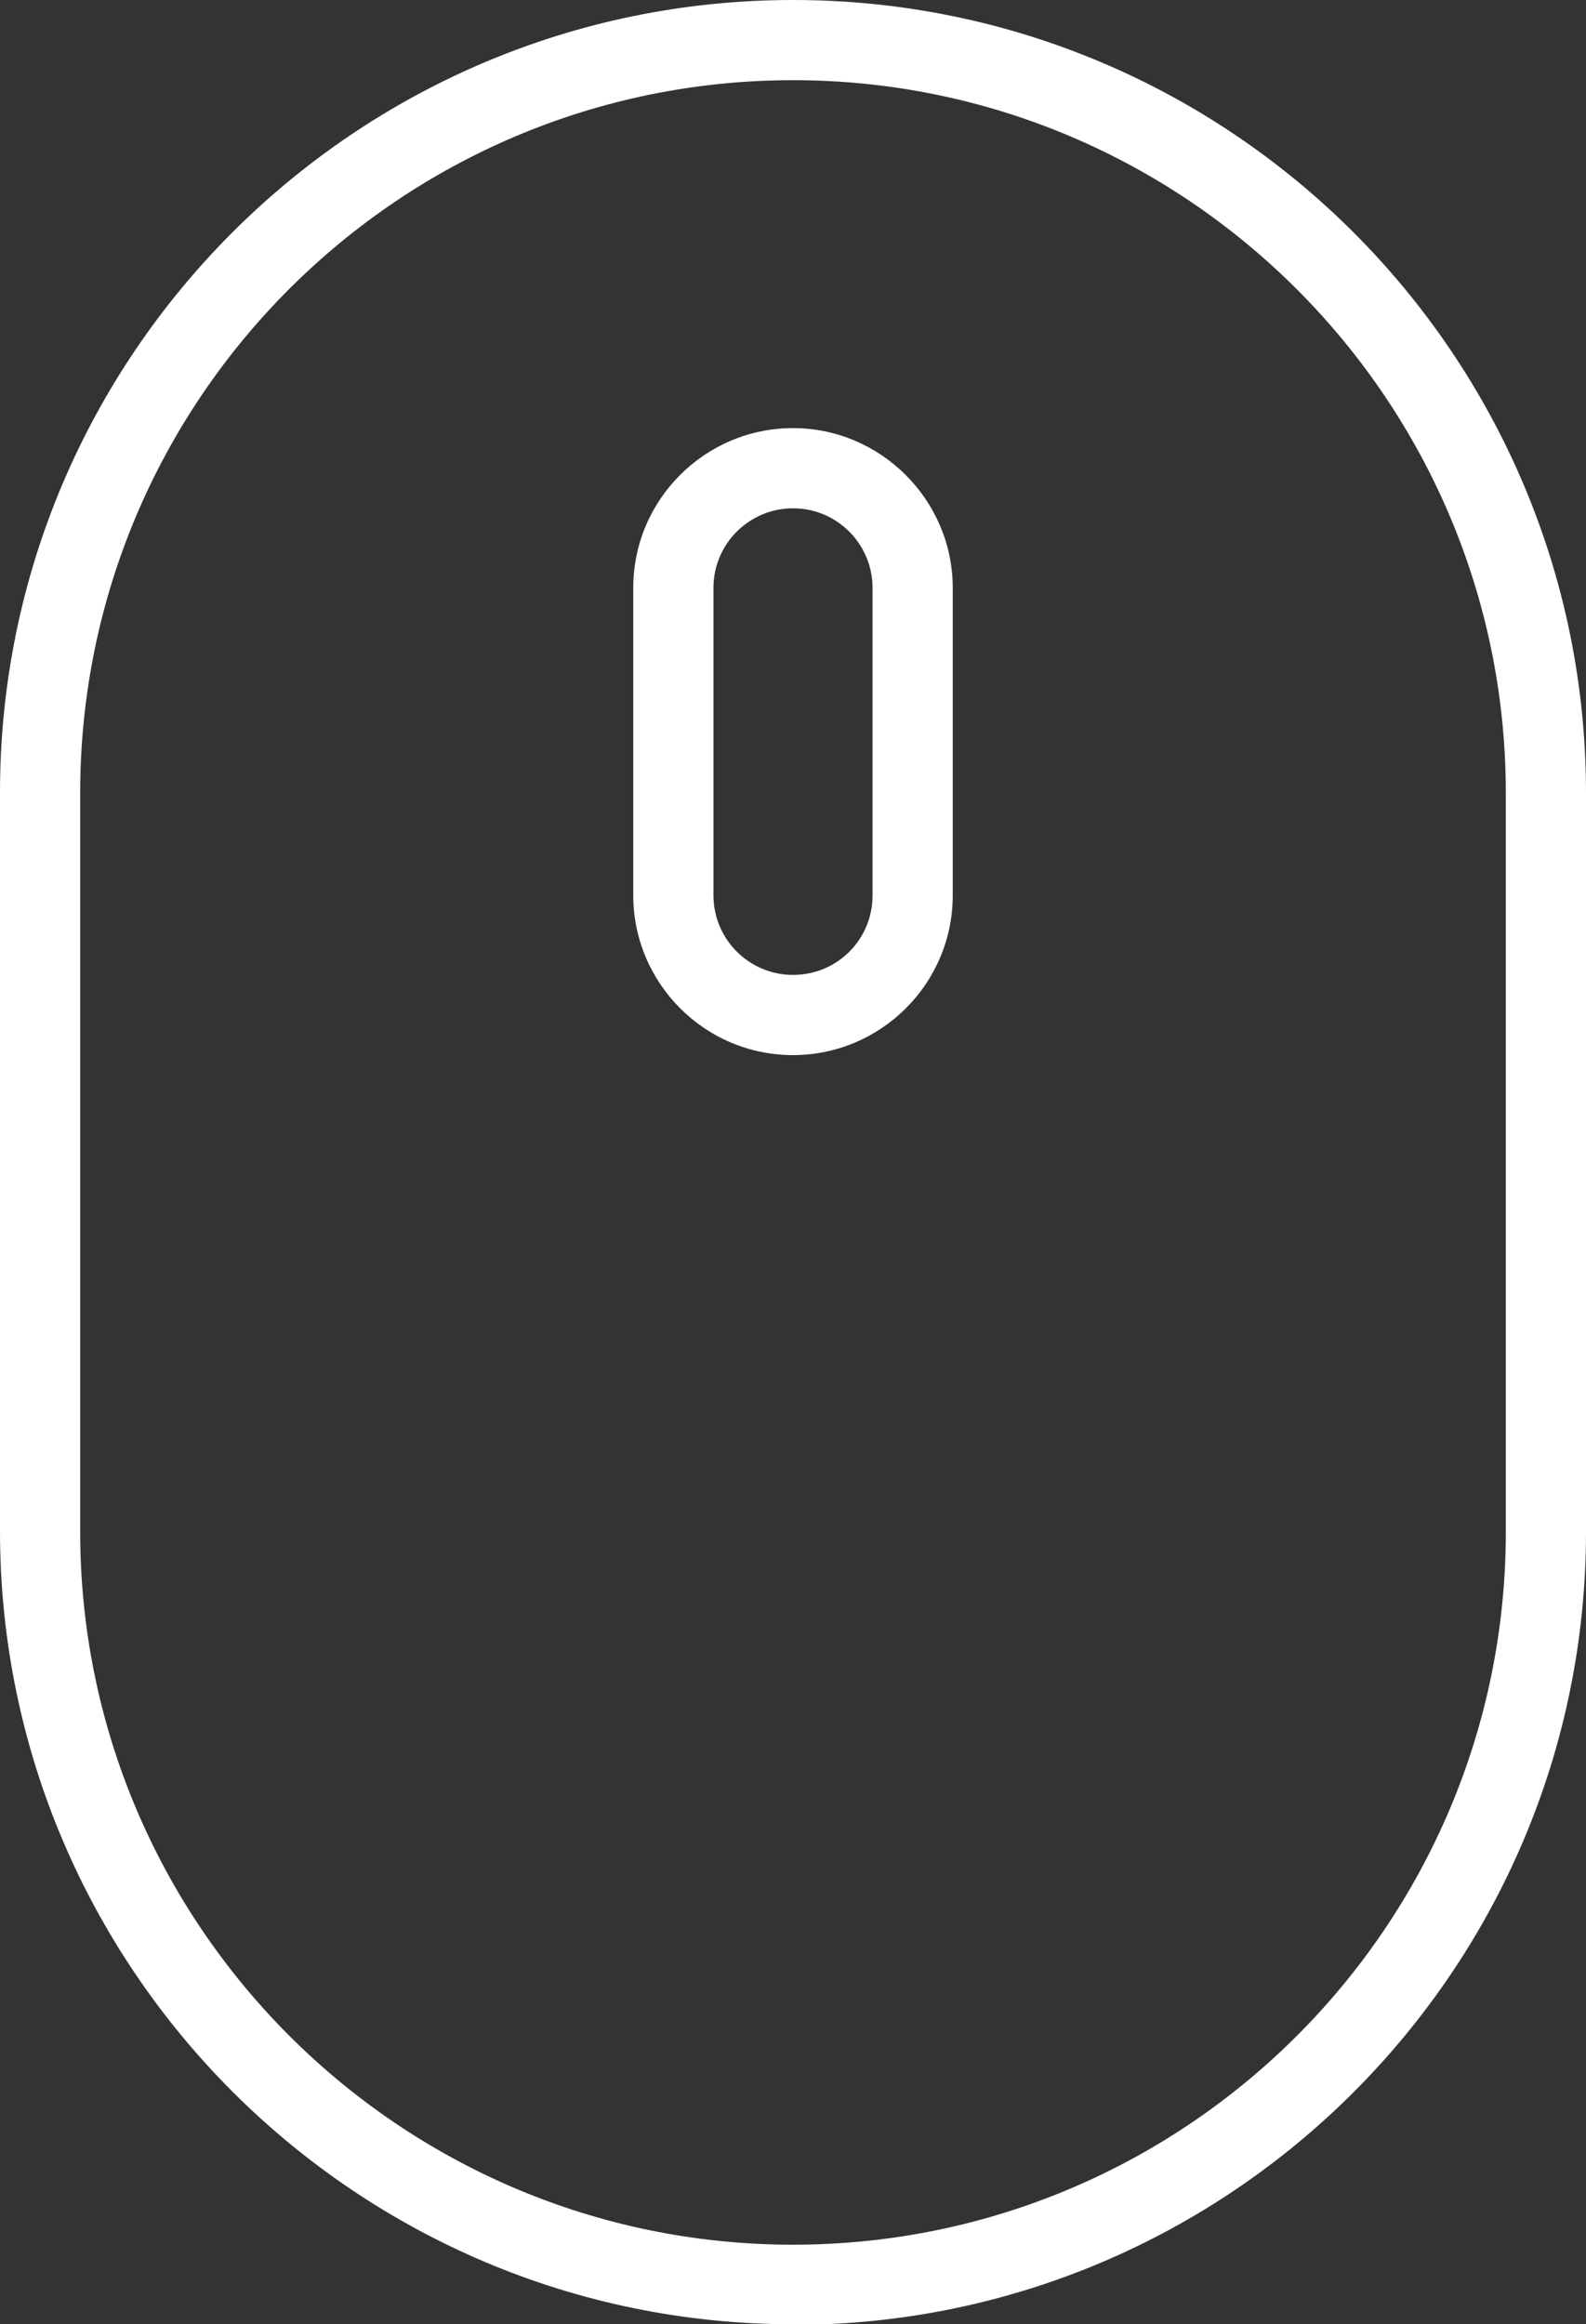
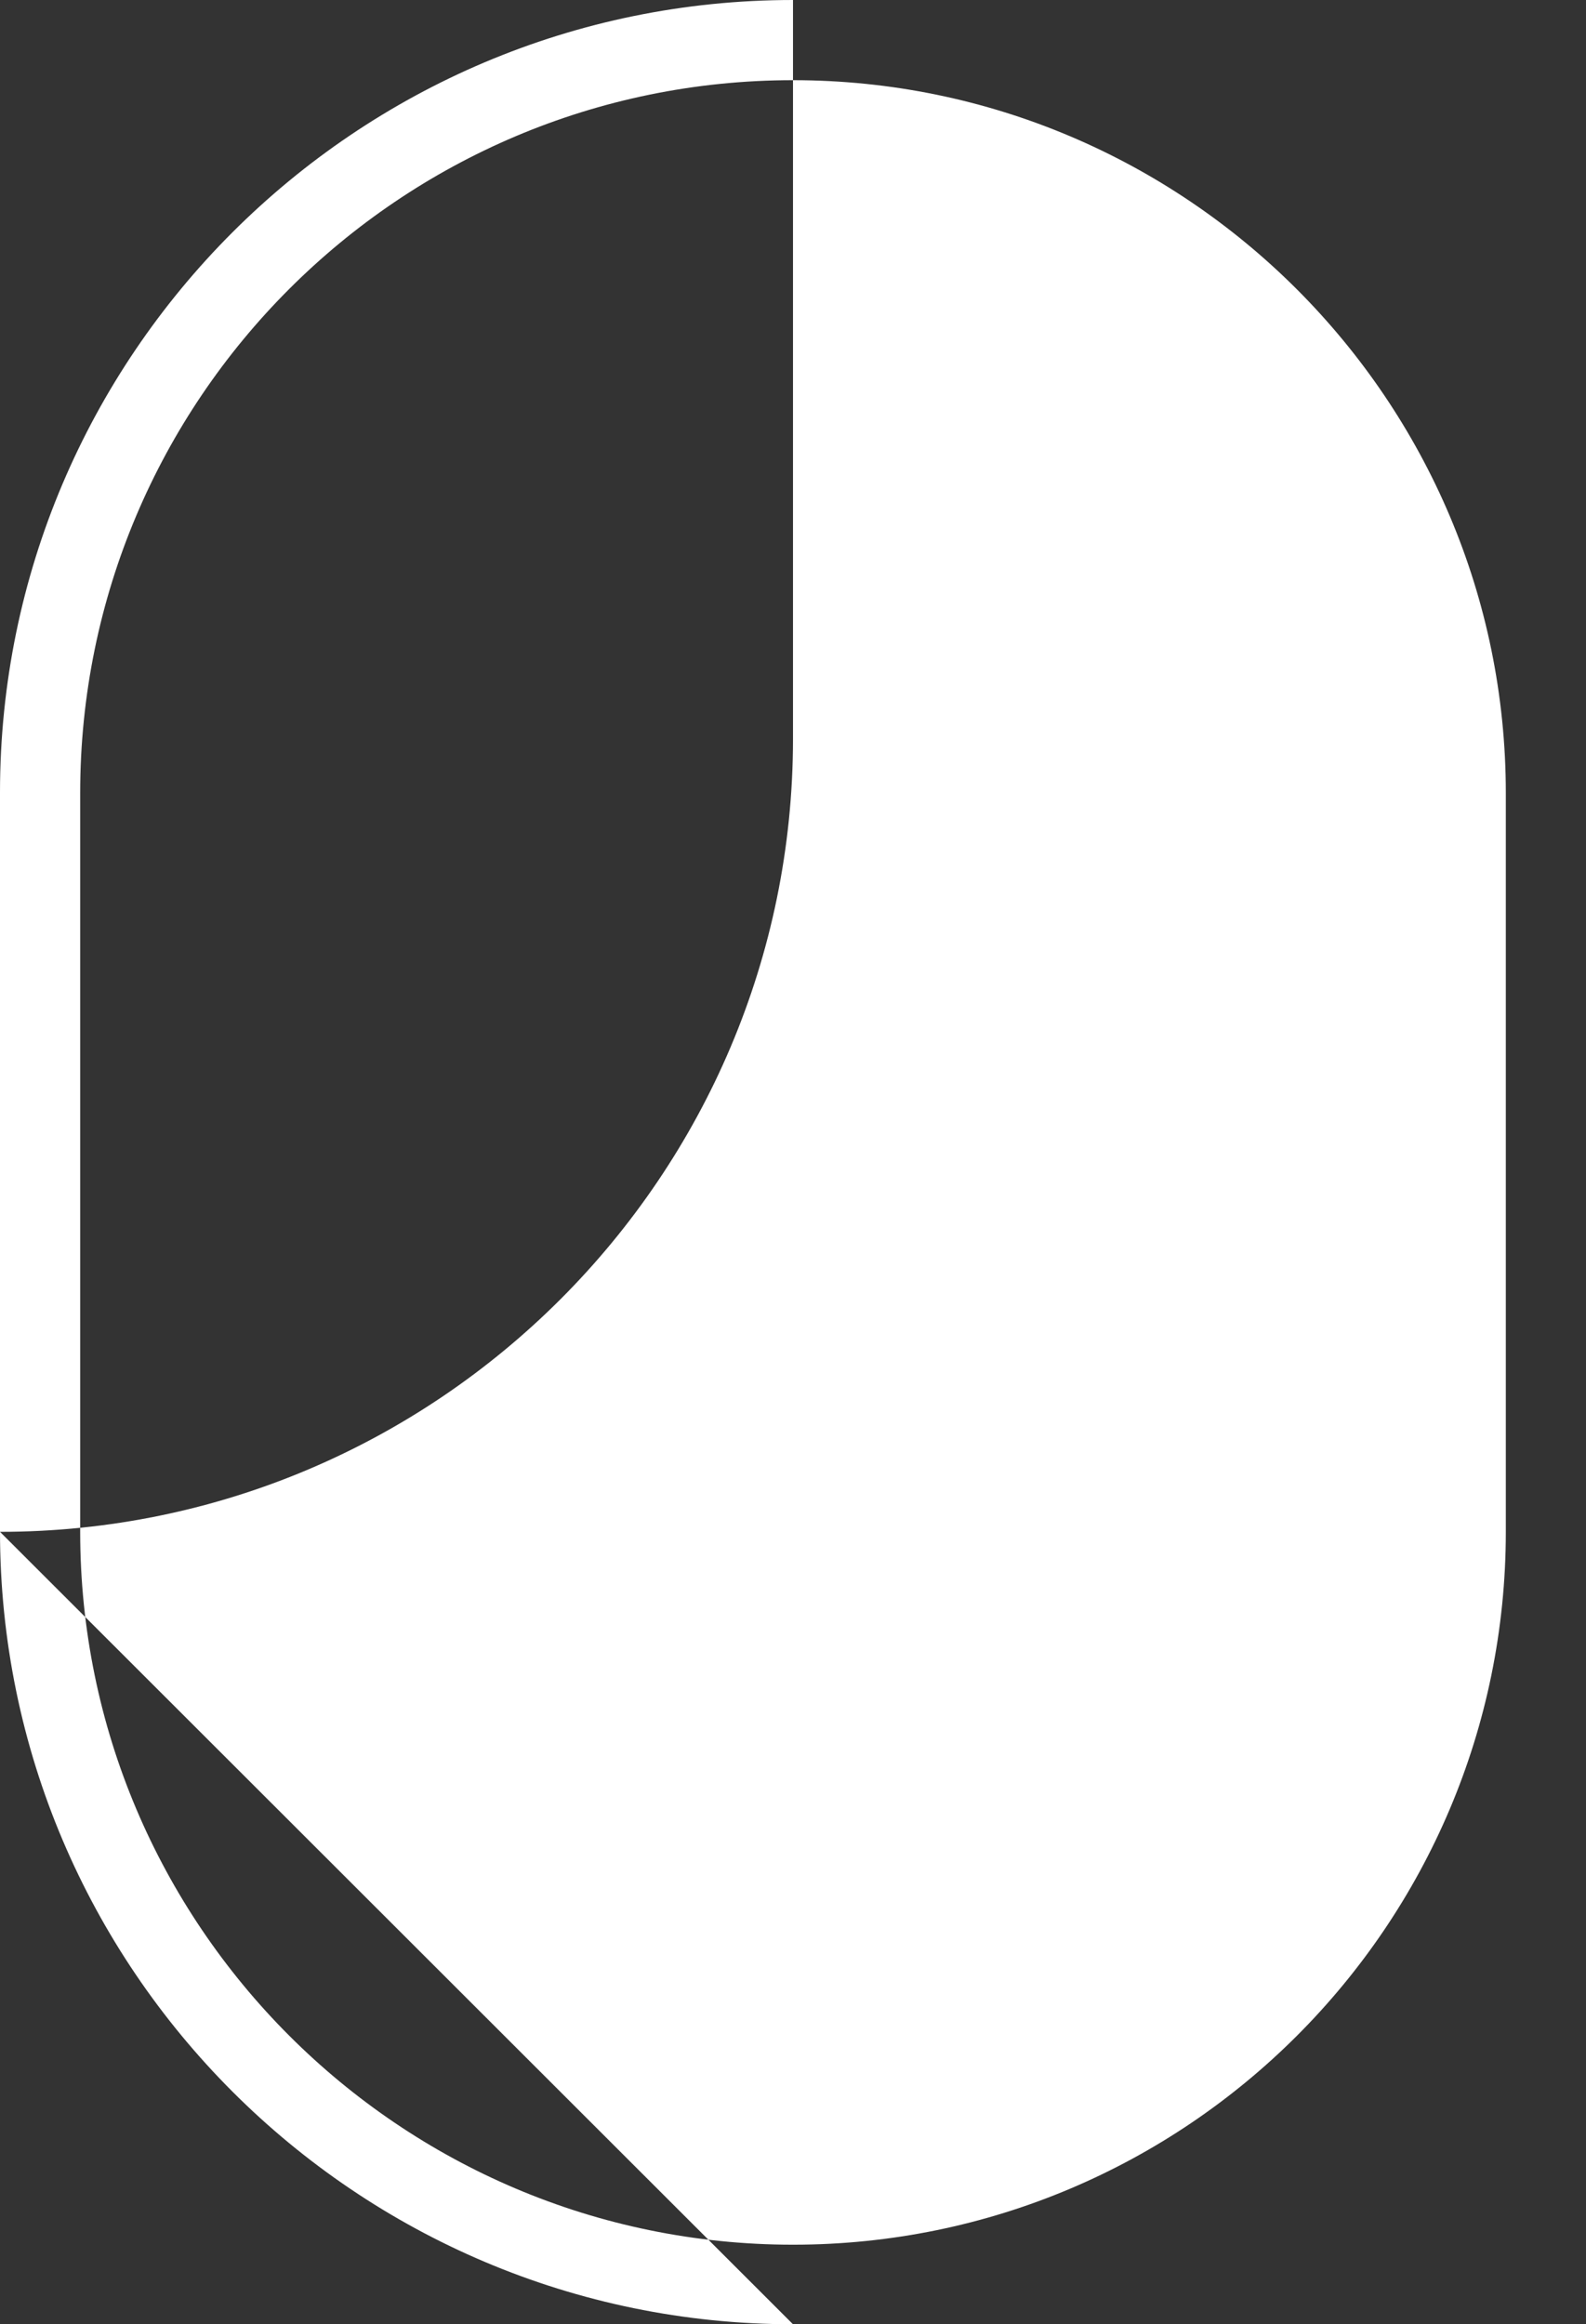
<svg xmlns="http://www.w3.org/2000/svg" id="Layer_2" viewBox="0 0 25.12 36.81">
  <rect x="0" y="0" width="25.12" height="36.81" fill="#333333" stroke="none" />
  <defs>
    <style>
      .cls-1 {
        fill: #fff;
      }
    </style>
  </defs>
  <g id="Layer_1-2" data-name="Layer_1">
    <g>
-       <path class="cls-1" d="M12.56,36.81c-6.92,0-12.56-5.63-12.56-12.56v-11.7C0,5.63,5.63,0,12.56,0s12.56,5.63,12.56,12.56v11.7c0,6.92-5.63,12.56-12.56,12.56ZM12.56,1.27C6.33,1.27,1.27,6.33,1.27,12.56v11.7c0,6.22,5.06,11.29,11.29,11.29s11.29-5.06,11.29-11.29v-11.7c0-6.22-5.06-11.29-11.29-11.29Z" />
-       <path class="cls-1" d="M12.56,16.71c-1.4,0-2.53-1.14-2.53-2.53v-4.87c0-1.4,1.14-2.53,2.53-2.53s2.53,1.14,2.53,2.53v4.87c0,1.4-1.14,2.53-2.53,2.53ZM12.56,8.05c-.69,0-1.26.56-1.26,1.26v4.87c0,.69.56,1.26,1.26,1.26s1.26-.56,1.26-1.26v-4.87c0-.69-.56-1.26-1.26-1.26Z" />
+       <path class="cls-1" d="M12.56,36.81c-6.92,0-12.56-5.63-12.56-12.56v-11.7C0,5.63,5.63,0,12.56,0v11.7c0,6.92-5.63,12.56-12.56,12.56ZM12.56,1.27C6.33,1.27,1.27,6.33,1.27,12.56v11.7c0,6.22,5.06,11.29,11.29,11.29s11.29-5.06,11.29-11.29v-11.7c0-6.22-5.06-11.29-11.29-11.29Z" />
    </g>
  </g>
</svg>